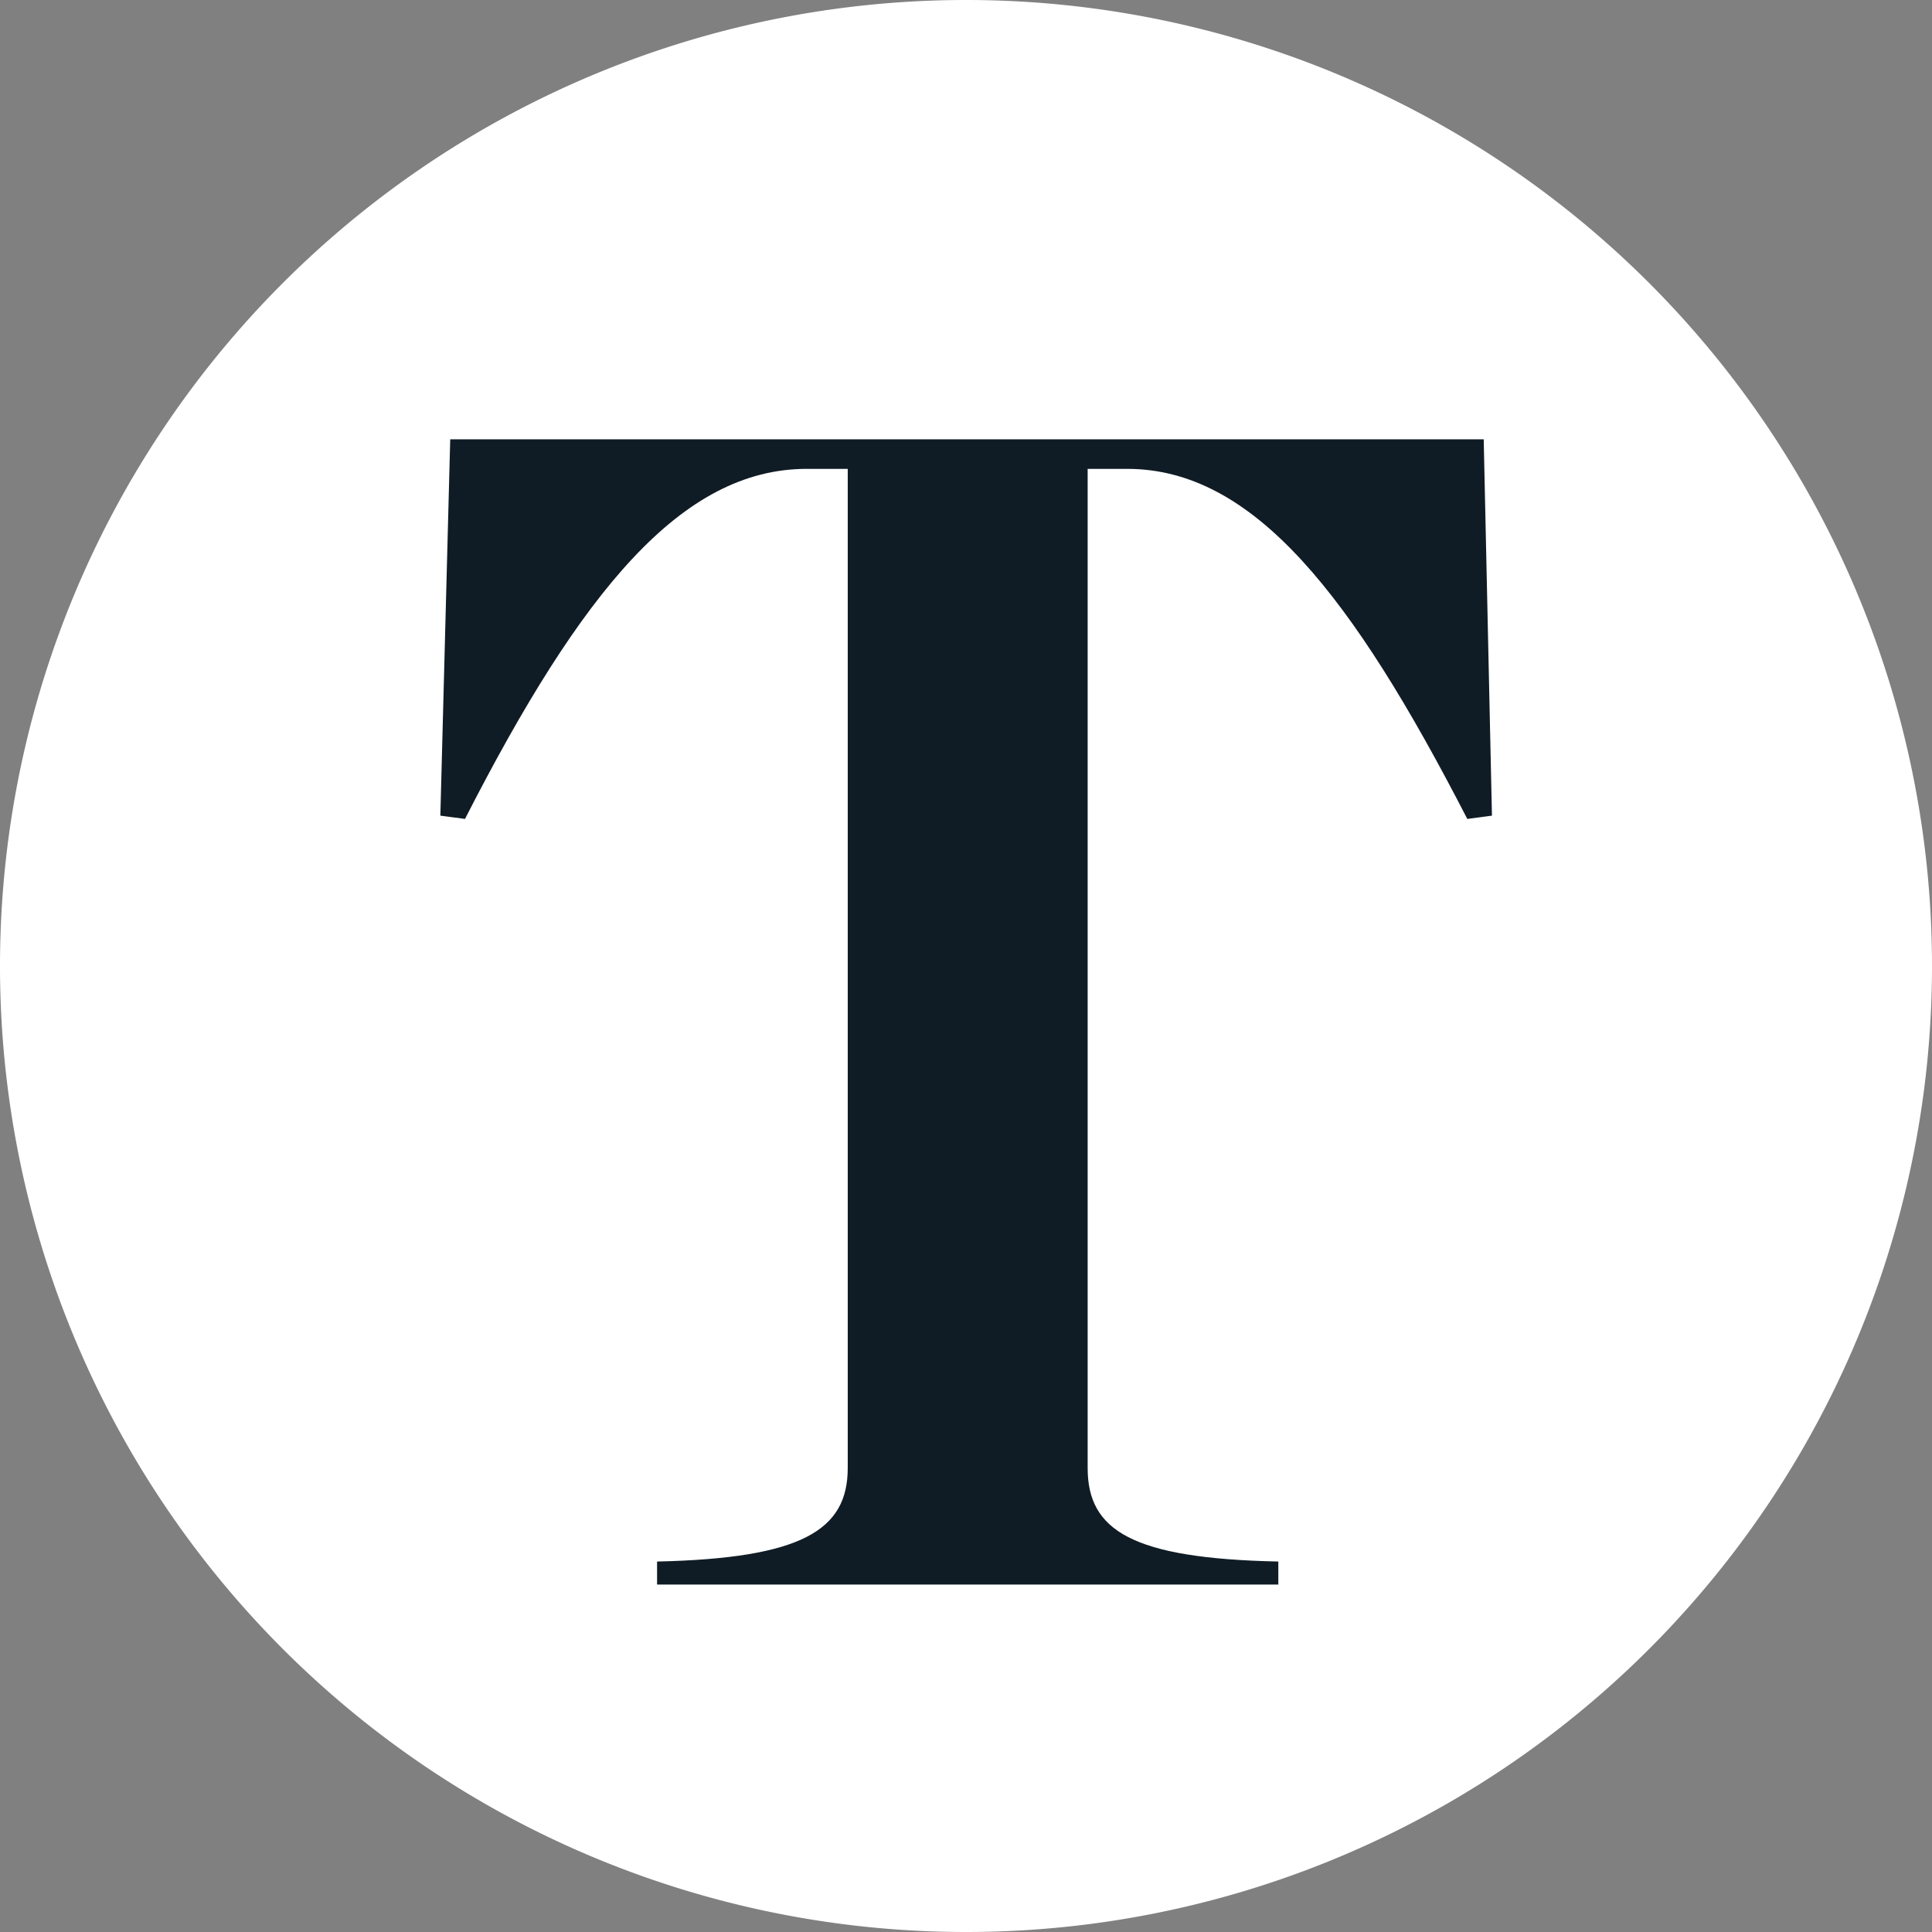
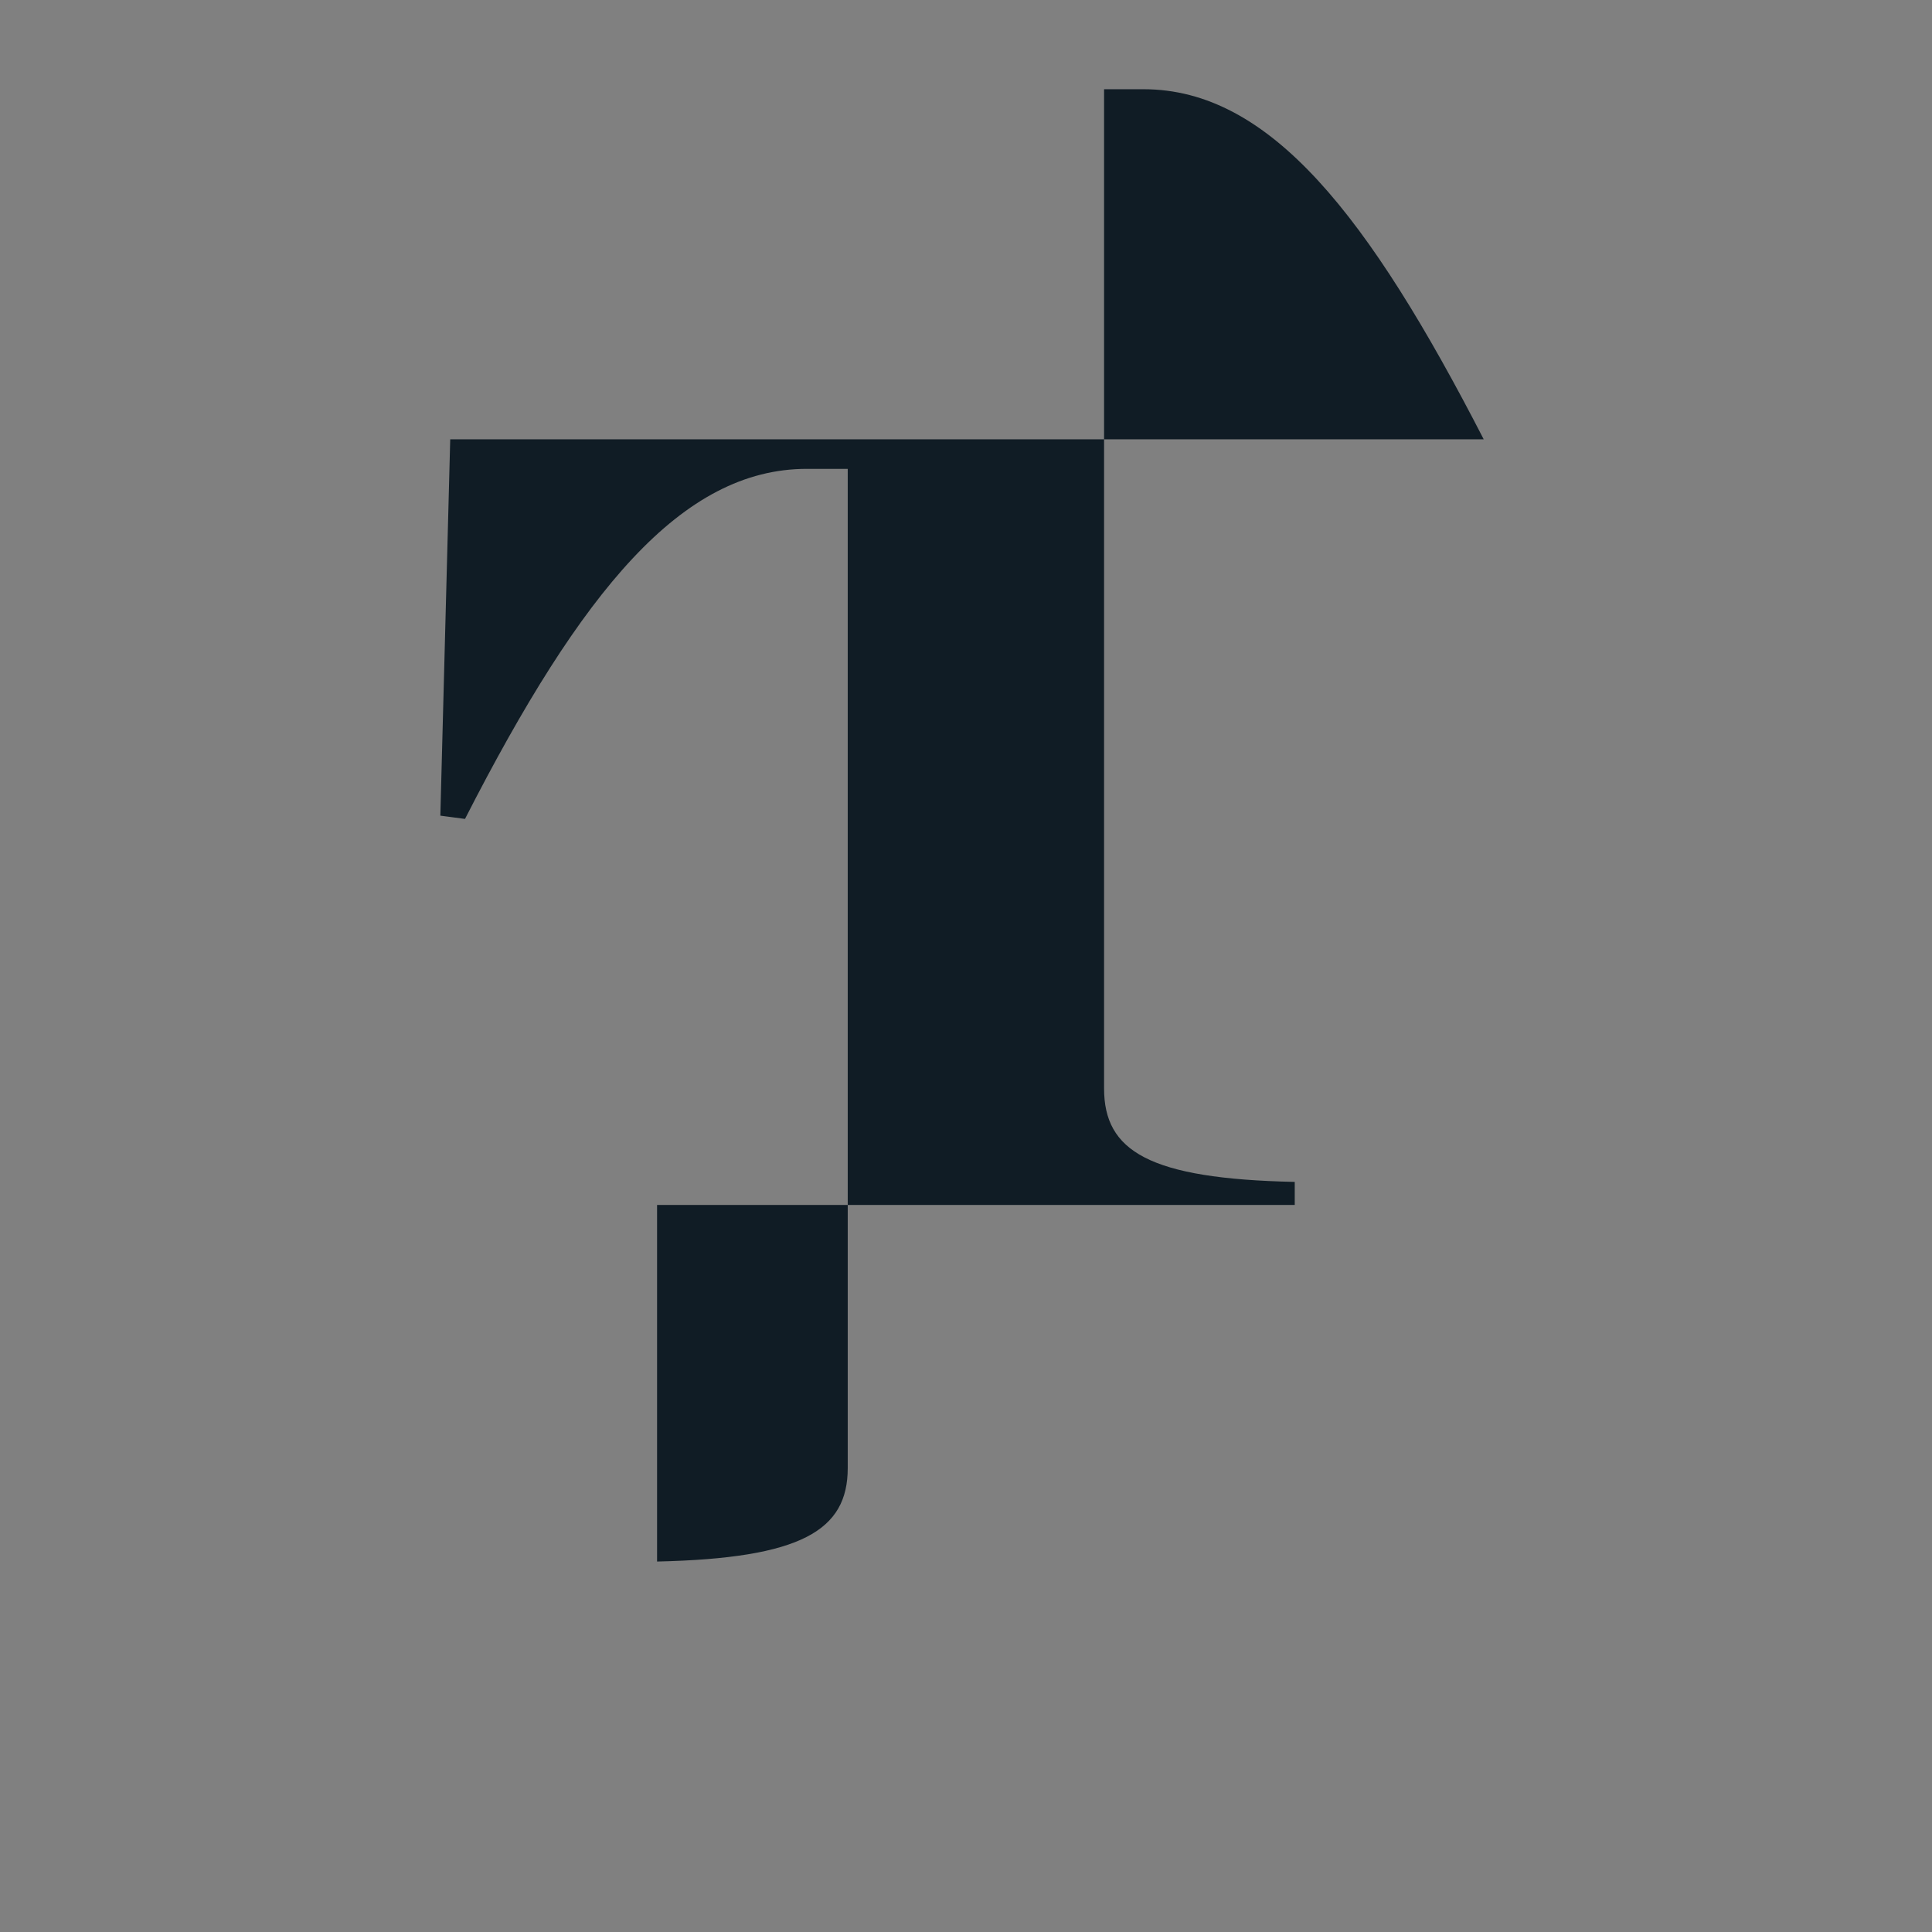
<svg xmlns="http://www.w3.org/2000/svg" viewBox="0 0 33.064 33.064" height="33.064" width="33.064">
  <rect x="0" y="0" width="33.064" height="33.064" fill="#808080" stroke="none" />
  <g transform="translate(5737.31 -260.468)" data-name="Group 176" id="Group_176">
-     <path fill="#fff" transform="translate(-5737.31 260.468)" d="M16.532,33.064h0A16.532,16.532,0,1,1,33.064,16.532,16.532,16.532,0,0,1,16.532,33.064" data-name="Path 136" id="Path_136" />
-     <path fill="#101c25" transform="translate(-5745.723 252.075)" d="M19.658,35.117c2.475-.056,3.263-.534,3.263-1.6v-17.1h-.7c-2.138,0-3.853,2.081-5.85,5.991l-.422-.056.169-6.441H33.805l.141,6.441-.422.056c-1.969-3.825-3.656-5.991-5.822-5.991h-.675v17.1c0,1.069.76,1.547,3.263,1.6v.394H19.658Z" data-name="Path 137" id="Path_137" />
+     <path fill="#101c25" transform="translate(-5745.723 252.075)" d="M19.658,35.117c2.475-.056,3.263-.534,3.263-1.6v-17.1h-.7c-2.138,0-3.853,2.081-5.85,5.991l-.422-.056.169-6.441H33.805c-1.969-3.825-3.656-5.991-5.822-5.991h-.675v17.1c0,1.069.76,1.547,3.263,1.6v.394H19.658Z" data-name="Path 137" id="Path_137" />
  </g>
</svg>